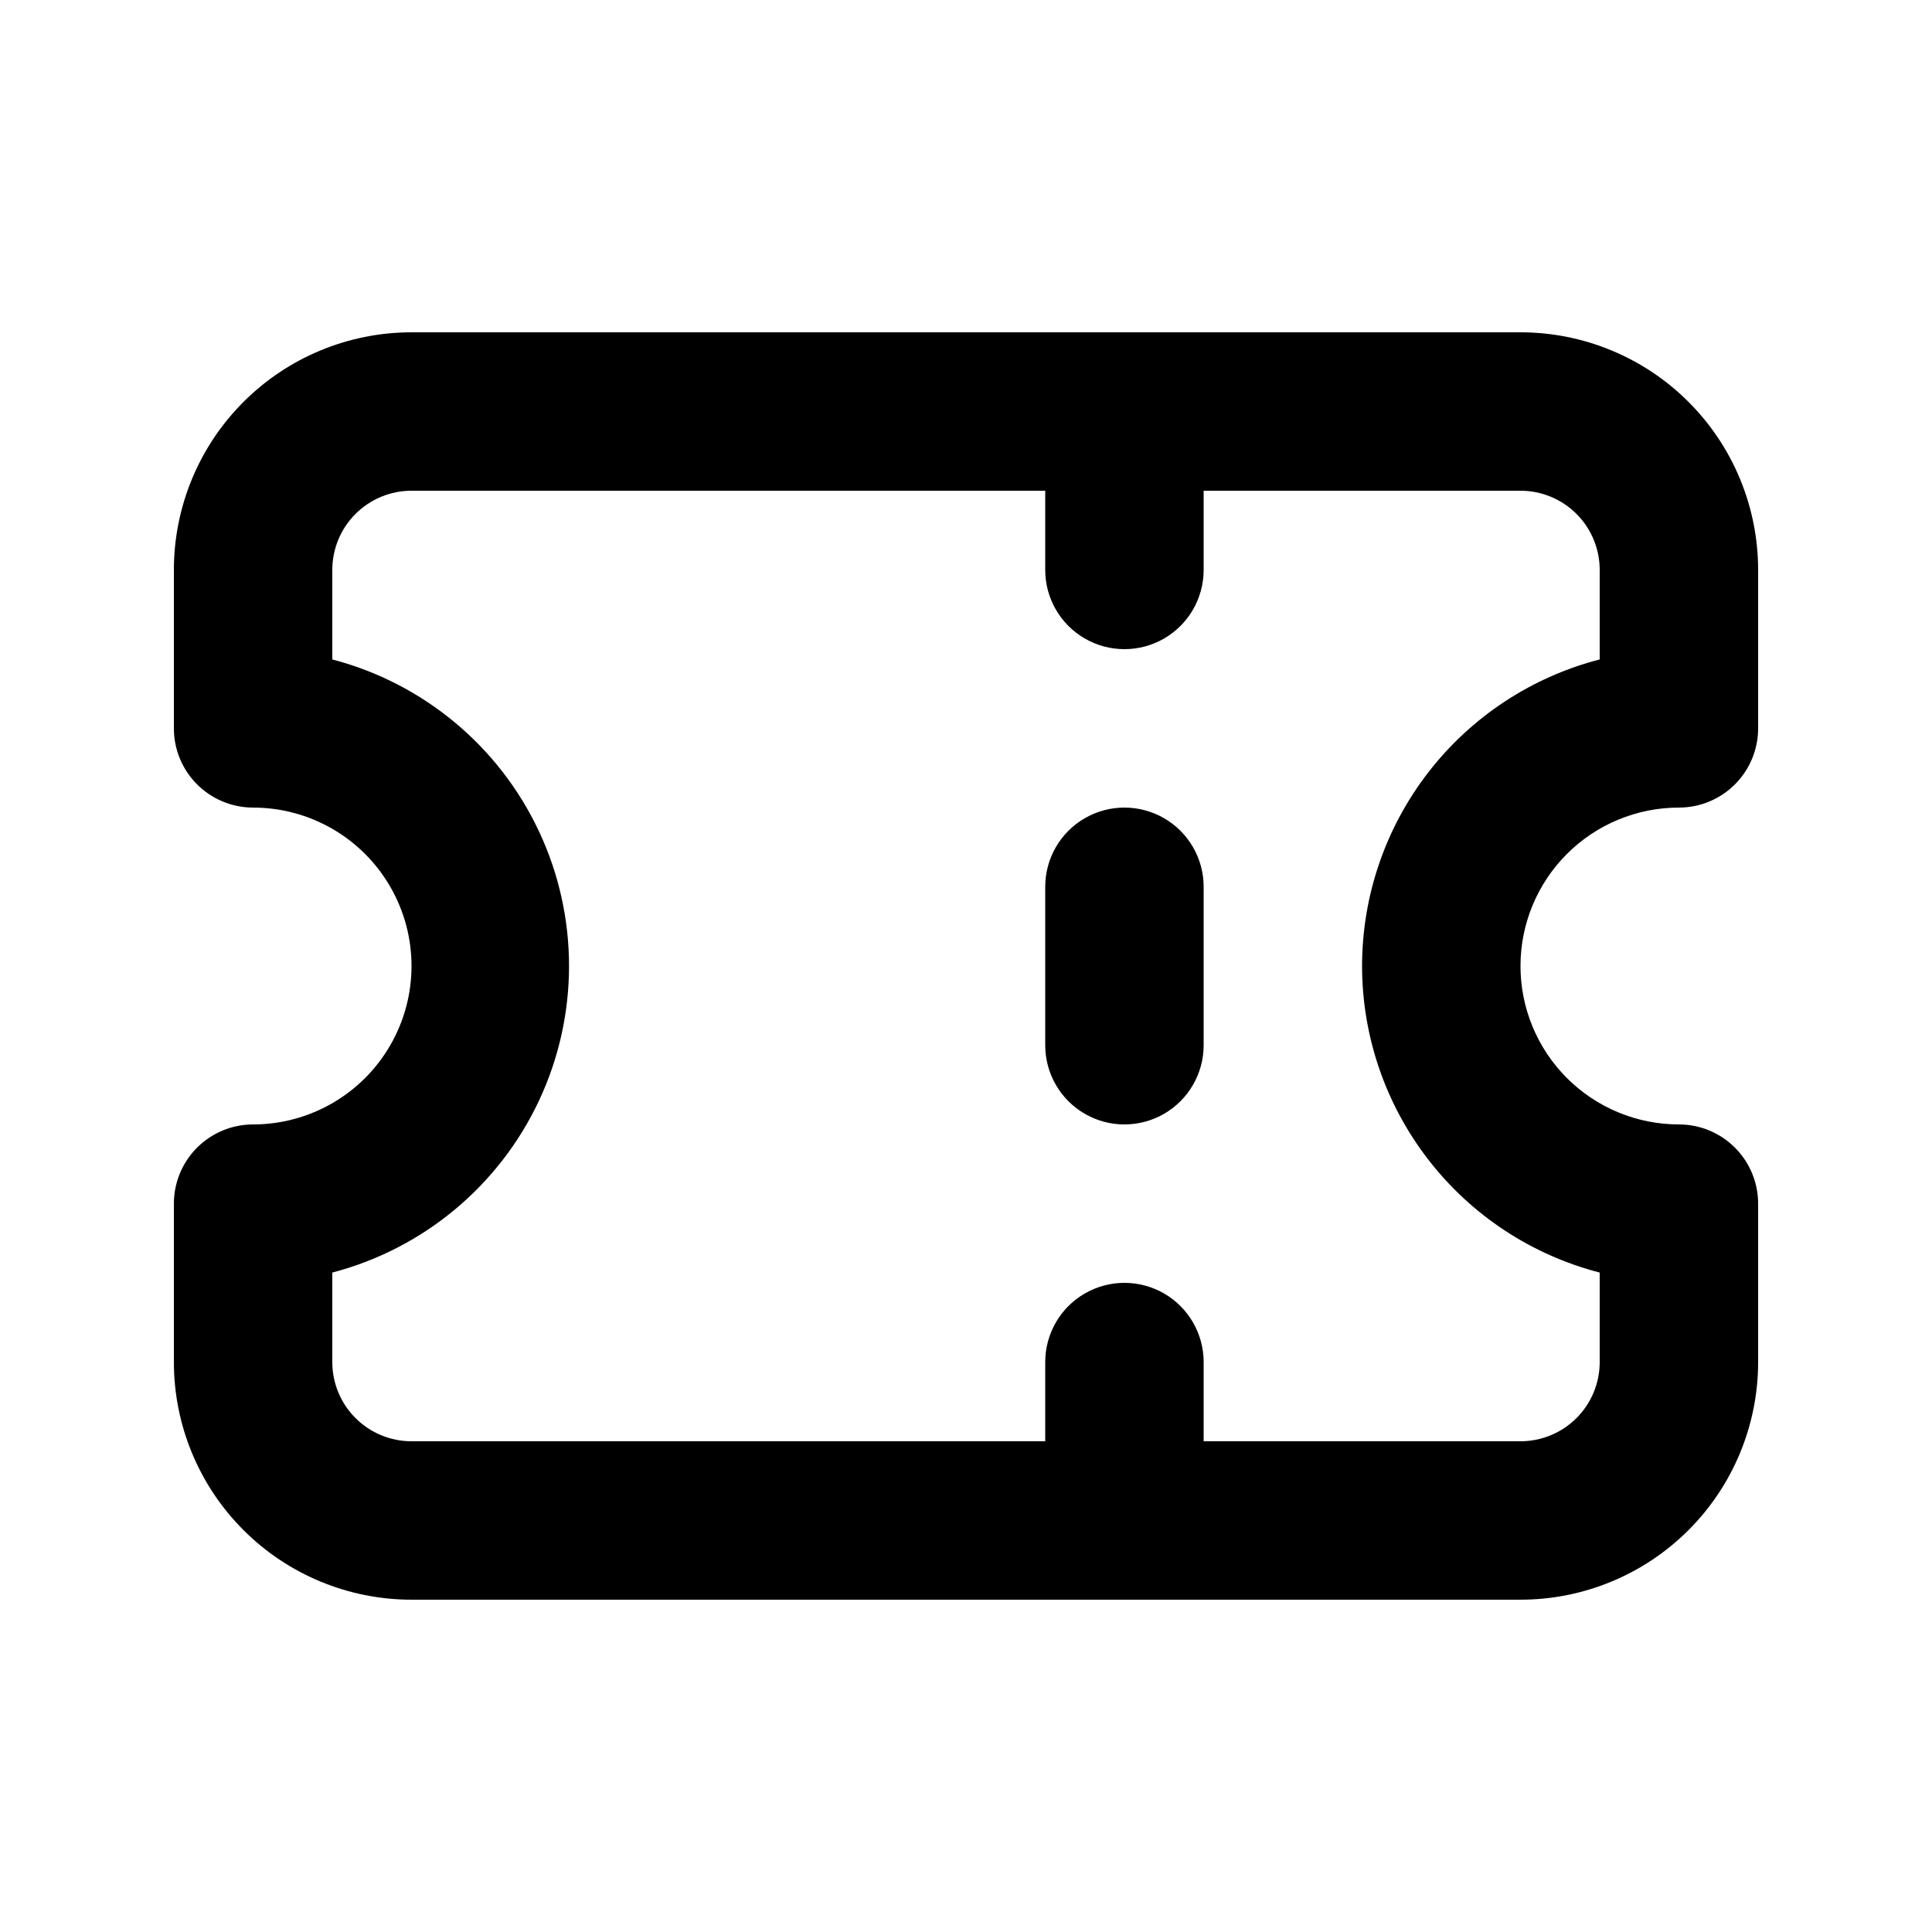
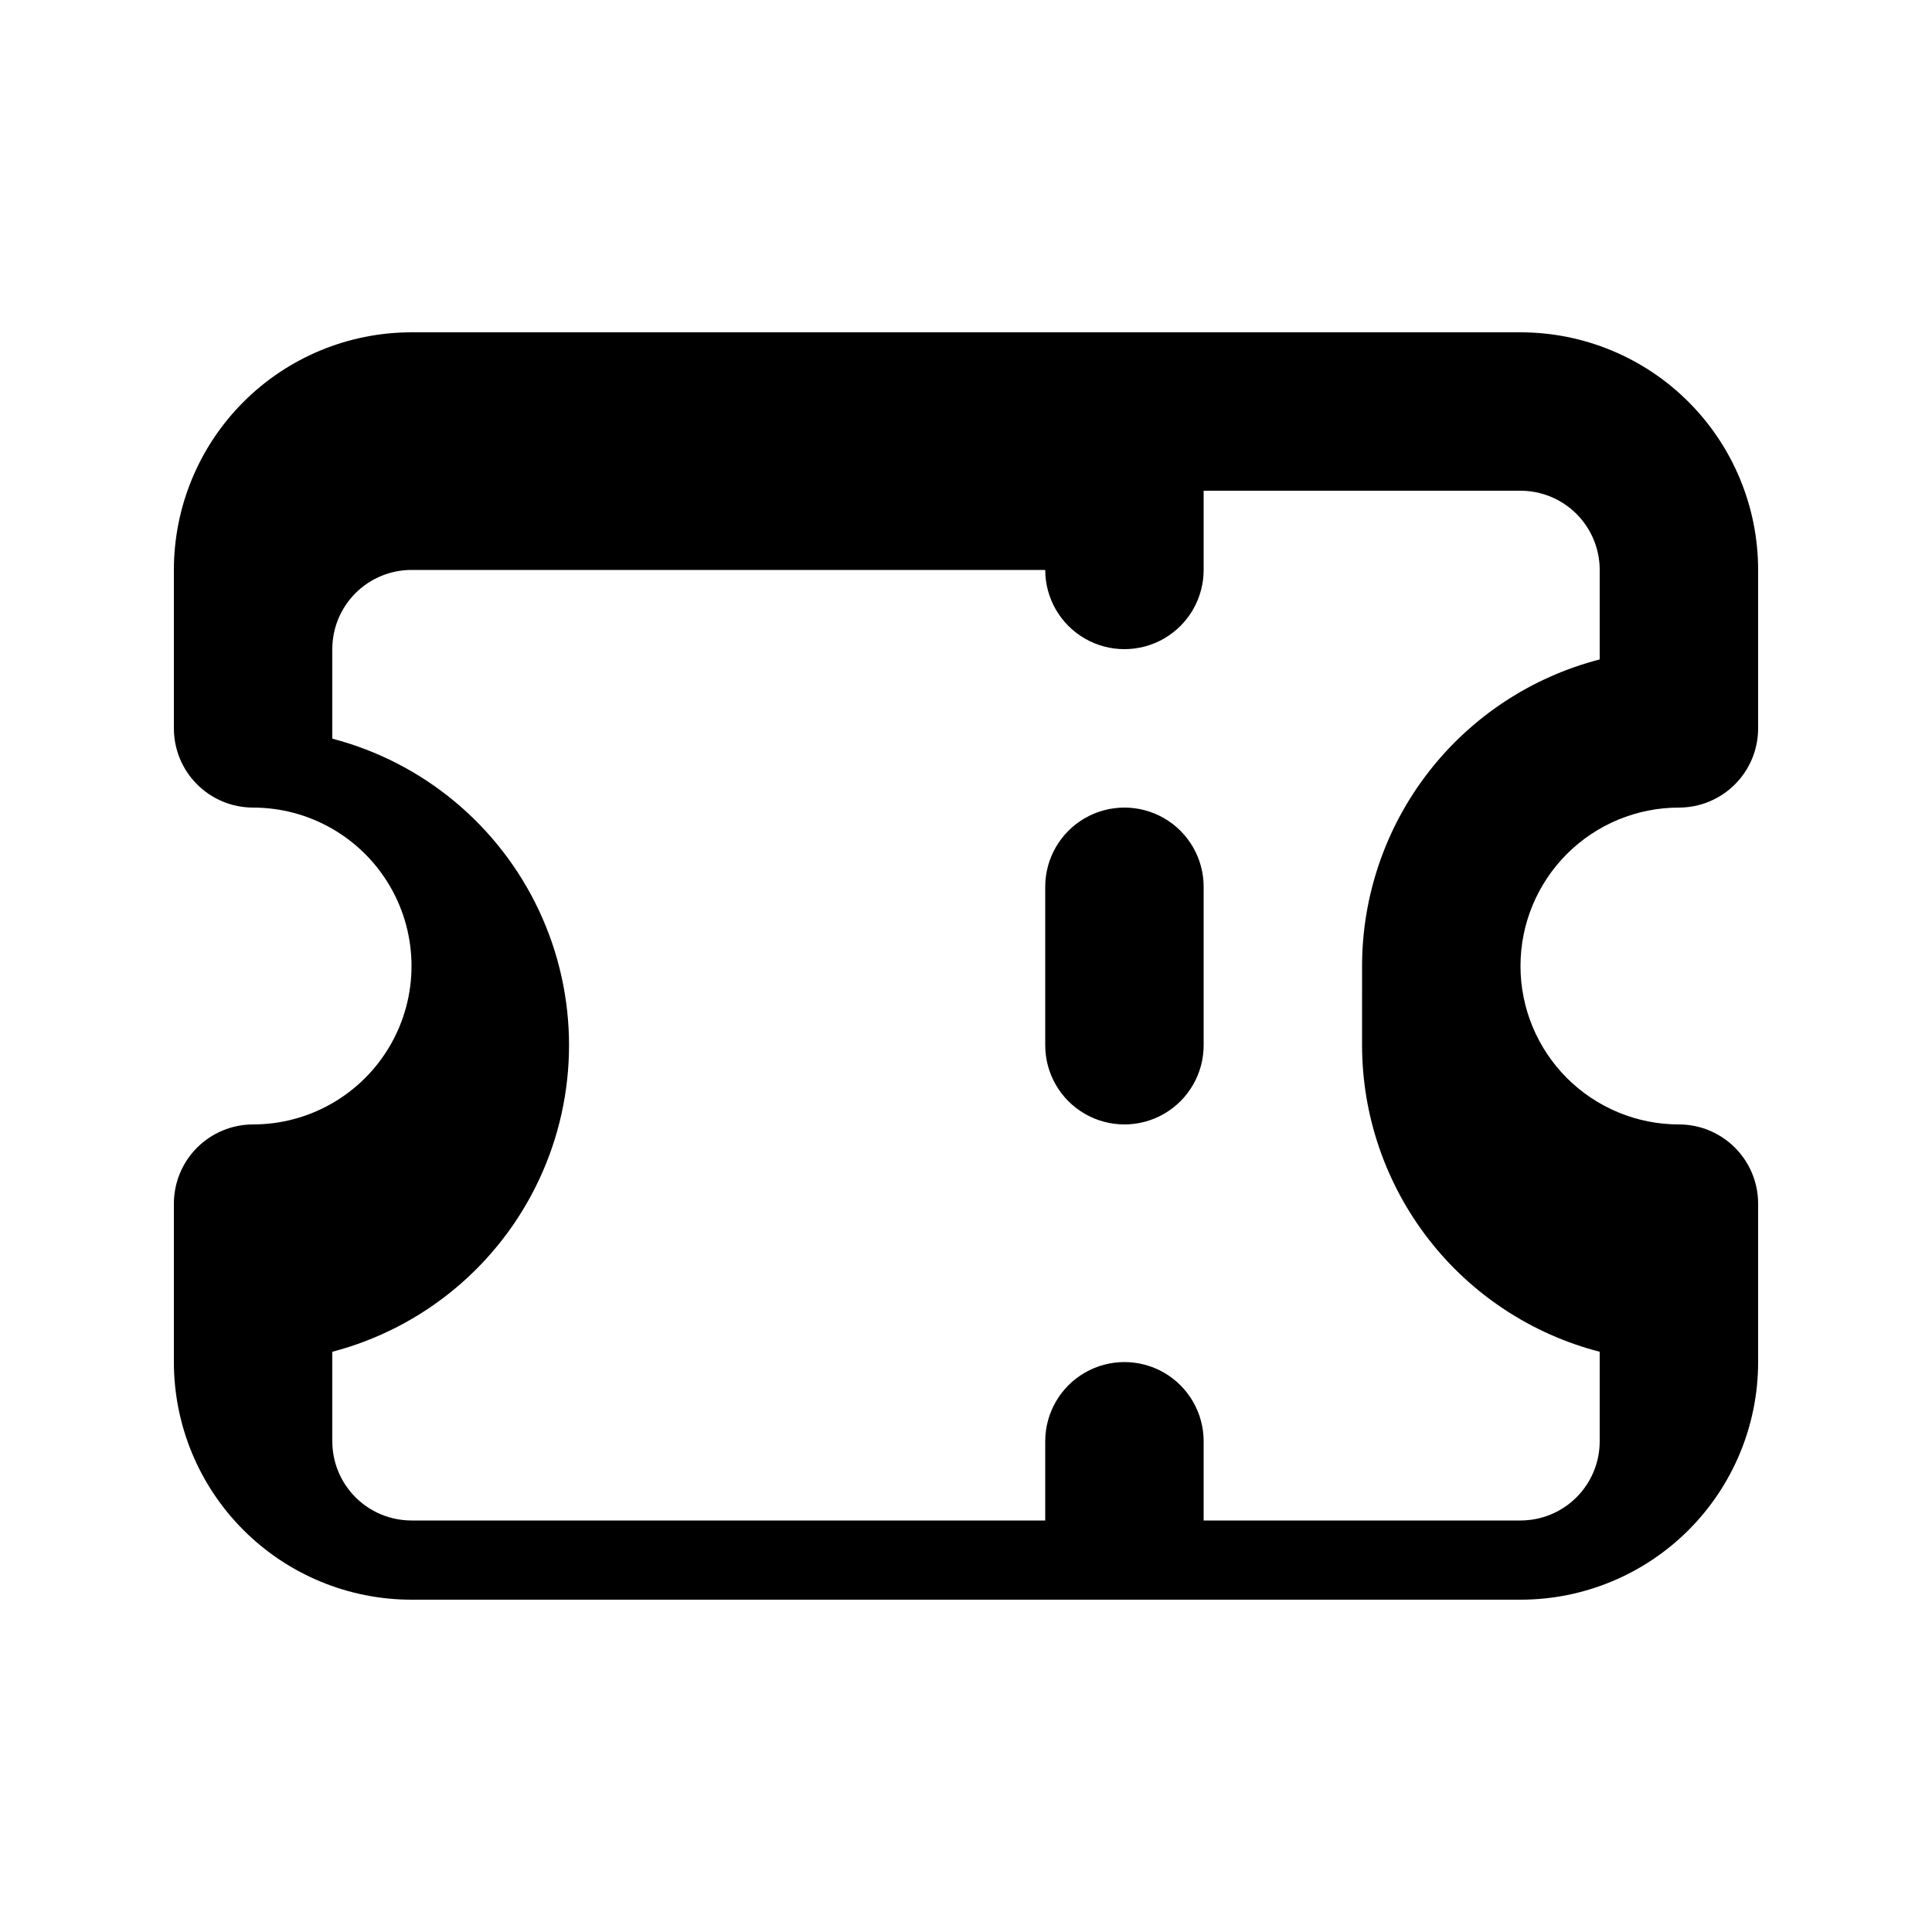
<svg xmlns="http://www.w3.org/2000/svg" fill="#000000" width="800px" height="800px" version="1.1" viewBox="144 144 512 512">
-   <path d="m462.98 379.01v41.984c0 7.5-4.004 14.43-10.496 18.18-6.496 3.75-14.5 3.75-20.992 0-6.496-3.75-10.496-10.68-10.496-18.18v-41.984c0-7.5 4-14.43 10.496-18.18 6.492-3.75 14.496-3.75 20.992 0 6.492 3.75 10.496 10.68 10.496 18.18zm83.969 20.992h-0.004c0 11.133 4.426 21.812 12.297 29.688 7.875 7.871 18.555 12.297 29.688 12.297 5.57 0 10.906 2.211 14.844 6.148 3.938 3.934 6.148 9.273 6.148 14.844v41.984-0.004c0 16.703-6.633 32.723-18.445 44.531-11.809 11.812-27.828 18.445-44.531 18.445h-293.89c-16.703 0-32.723-6.633-44.531-18.445-11.812-11.809-18.445-27.828-18.445-44.531v-41.98c0-5.57 2.211-10.91 6.148-14.844 3.938-3.938 9.277-6.148 14.844-6.148 15 0 28.859-8.004 36.359-20.992 7.5-12.992 7.5-28.996 0-41.984-7.5-12.992-21.359-20.992-36.359-20.992-5.566 0-10.906-2.215-14.844-6.148-3.938-3.938-6.148-9.277-6.148-14.844v-41.984c0-16.703 6.633-32.723 18.445-44.531 11.809-11.812 27.828-18.445 44.531-18.445h293.89c16.703 0 32.723 6.633 44.531 18.445 11.812 11.809 18.445 27.828 18.445 44.531v41.984c0 5.566-2.211 10.906-6.148 14.844-3.938 3.934-9.273 6.148-14.844 6.148-11.133 0-21.812 4.422-29.688 12.297-7.871 7.871-12.297 18.551-12.297 29.688zm-41.984 0h-0.004c0.016-18.605 6.207-36.68 17.605-51.383 11.398-14.703 27.359-25.207 45.371-29.859v-23.719c0-5.566-2.211-10.906-6.148-14.844-3.934-3.938-9.273-6.148-14.844-6.148h-83.965v20.992c0 7.5-4.004 14.43-10.496 18.18-6.496 3.75-14.5 3.75-20.992 0-6.496-3.75-10.496-10.68-10.496-18.18v-20.992h-167.94c-5.566 0-10.906 2.211-14.844 6.148s-6.148 9.277-6.148 14.844v23.719c24.129 6.309 44.207 23.016 54.793 45.598 10.59 22.582 10.59 48.703 0 71.285-10.586 22.582-30.664 39.289-54.793 45.598v23.719c0 5.57 2.211 10.91 6.148 14.844 3.938 3.938 9.277 6.148 14.844 6.148h167.94v-20.992c0-7.496 4-14.43 10.496-18.18 6.492-3.746 14.496-3.746 20.992 0 6.492 3.75 10.496 10.684 10.496 18.18v20.992h83.969-0.004c5.57 0 10.91-2.211 14.844-6.148 3.938-3.934 6.148-9.273 6.148-14.844v-23.719c-18.012-4.652-33.973-15.152-45.371-29.859-11.398-14.703-17.59-32.777-17.605-51.379z" />
+   <path d="m462.98 379.01v41.984c0 7.5-4.004 14.43-10.496 18.18-6.496 3.75-14.5 3.75-20.992 0-6.496-3.75-10.496-10.68-10.496-18.18v-41.984c0-7.5 4-14.43 10.496-18.18 6.492-3.75 14.496-3.75 20.992 0 6.492 3.75 10.496 10.68 10.496 18.18zm83.969 20.992h-0.004c0 11.133 4.426 21.812 12.297 29.688 7.875 7.871 18.555 12.297 29.688 12.297 5.57 0 10.906 2.211 14.844 6.148 3.938 3.934 6.148 9.273 6.148 14.844v41.984-0.004c0 16.703-6.633 32.723-18.445 44.531-11.809 11.812-27.828 18.445-44.531 18.445h-293.89c-16.703 0-32.723-6.633-44.531-18.445-11.812-11.809-18.445-27.828-18.445-44.531v-41.98c0-5.57 2.211-10.91 6.148-14.844 3.938-3.938 9.277-6.148 14.844-6.148 15 0 28.859-8.004 36.359-20.992 7.5-12.992 7.5-28.996 0-41.984-7.5-12.992-21.359-20.992-36.359-20.992-5.566 0-10.906-2.215-14.844-6.148-3.938-3.938-6.148-9.277-6.148-14.844v-41.984c0-16.703 6.633-32.723 18.445-44.531 11.809-11.812 27.828-18.445 44.531-18.445h293.89c16.703 0 32.723 6.633 44.531 18.445 11.812 11.809 18.445 27.828 18.445 44.531v41.984c0 5.566-2.211 10.906-6.148 14.844-3.938 3.934-9.273 6.148-14.844 6.148-11.133 0-21.812 4.422-29.688 12.297-7.871 7.871-12.297 18.551-12.297 29.688zm-41.984 0h-0.004c0.016-18.605 6.207-36.68 17.605-51.383 11.398-14.703 27.359-25.207 45.371-29.859v-23.719c0-5.566-2.211-10.906-6.148-14.844-3.934-3.938-9.273-6.148-14.844-6.148h-83.965v20.992c0 7.5-4.004 14.43-10.496 18.18-6.496 3.75-14.5 3.75-20.992 0-6.496-3.75-10.496-10.68-10.496-18.18h-167.94c-5.566 0-10.906 2.211-14.844 6.148s-6.148 9.277-6.148 14.844v23.719c24.129 6.309 44.207 23.016 54.793 45.598 10.59 22.582 10.59 48.703 0 71.285-10.586 22.582-30.664 39.289-54.793 45.598v23.719c0 5.57 2.211 10.91 6.148 14.844 3.938 3.938 9.277 6.148 14.844 6.148h167.94v-20.992c0-7.496 4-14.43 10.496-18.18 6.492-3.746 14.496-3.746 20.992 0 6.492 3.75 10.496 10.684 10.496 18.18v20.992h83.969-0.004c5.57 0 10.91-2.211 14.844-6.148 3.938-3.934 6.148-9.273 6.148-14.844v-23.719c-18.012-4.652-33.973-15.152-45.371-29.859-11.398-14.703-17.59-32.777-17.605-51.379z" />
</svg>